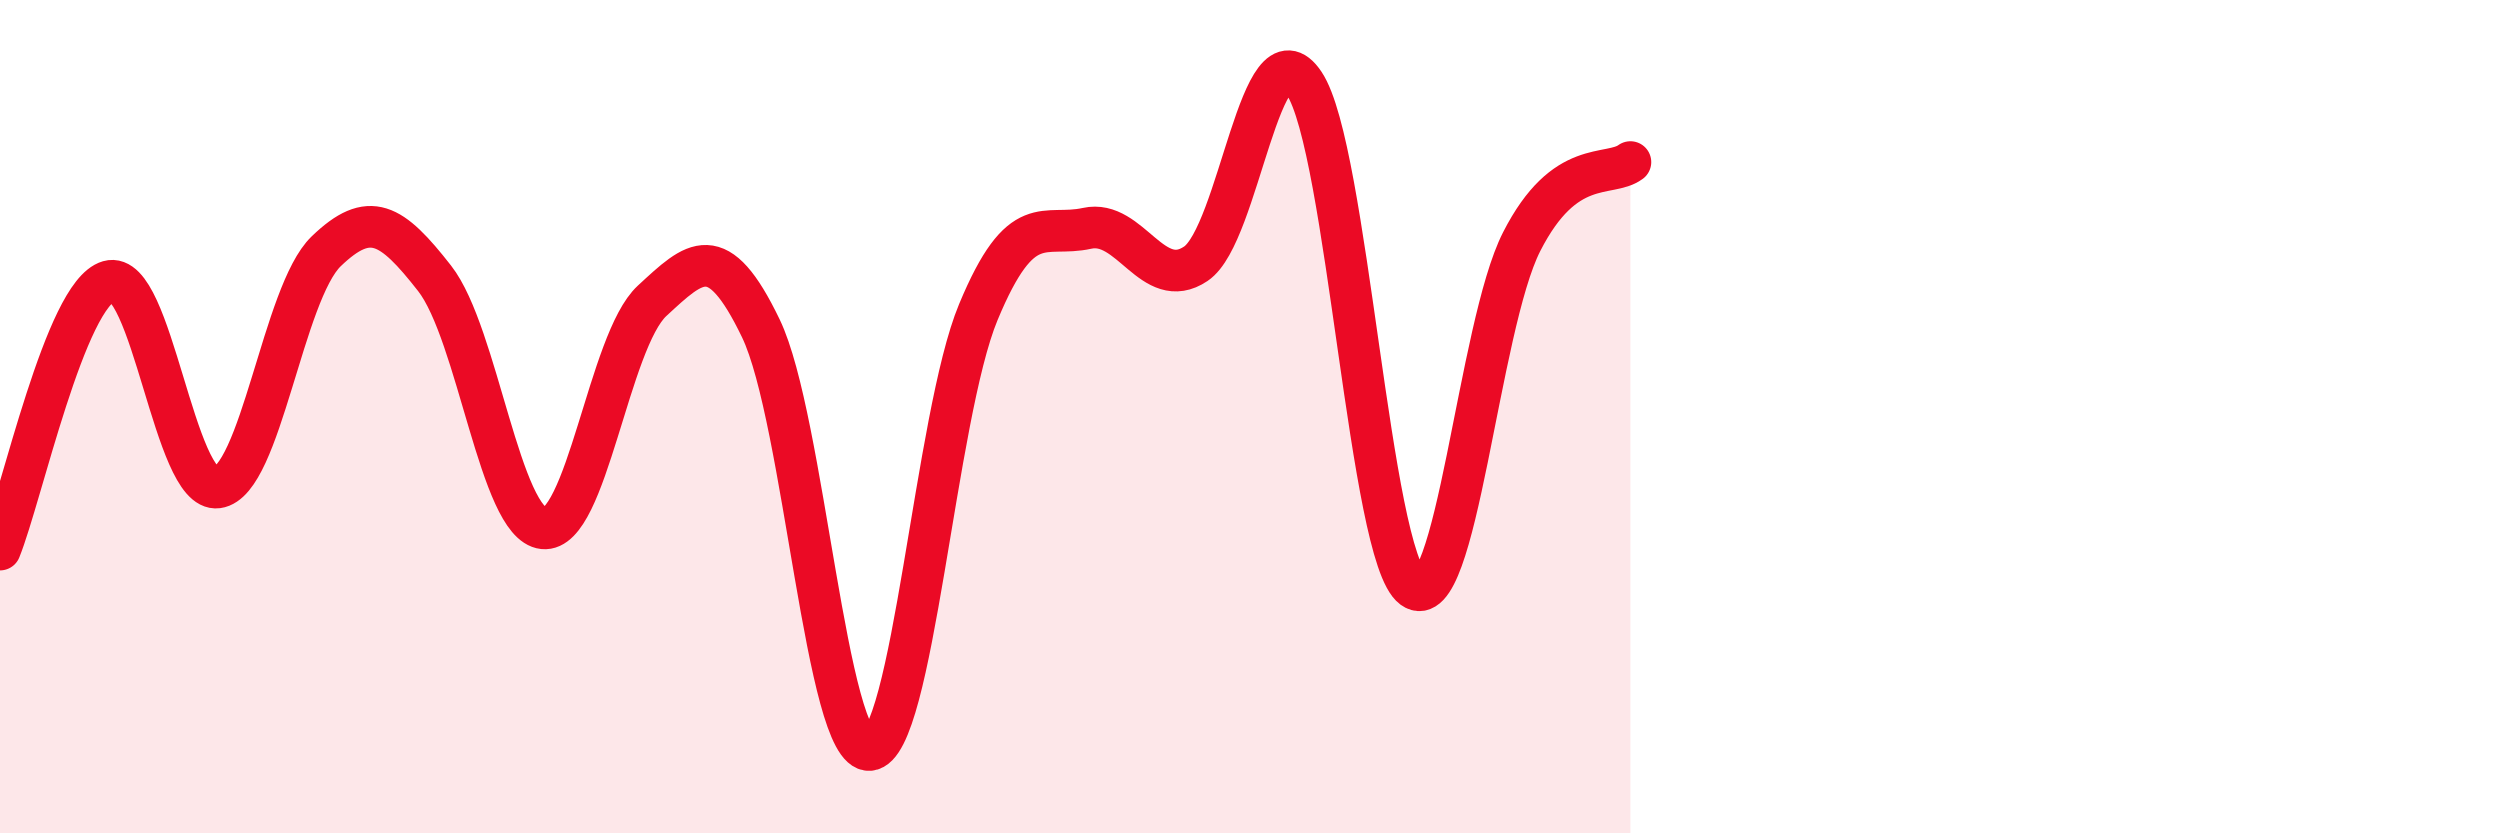
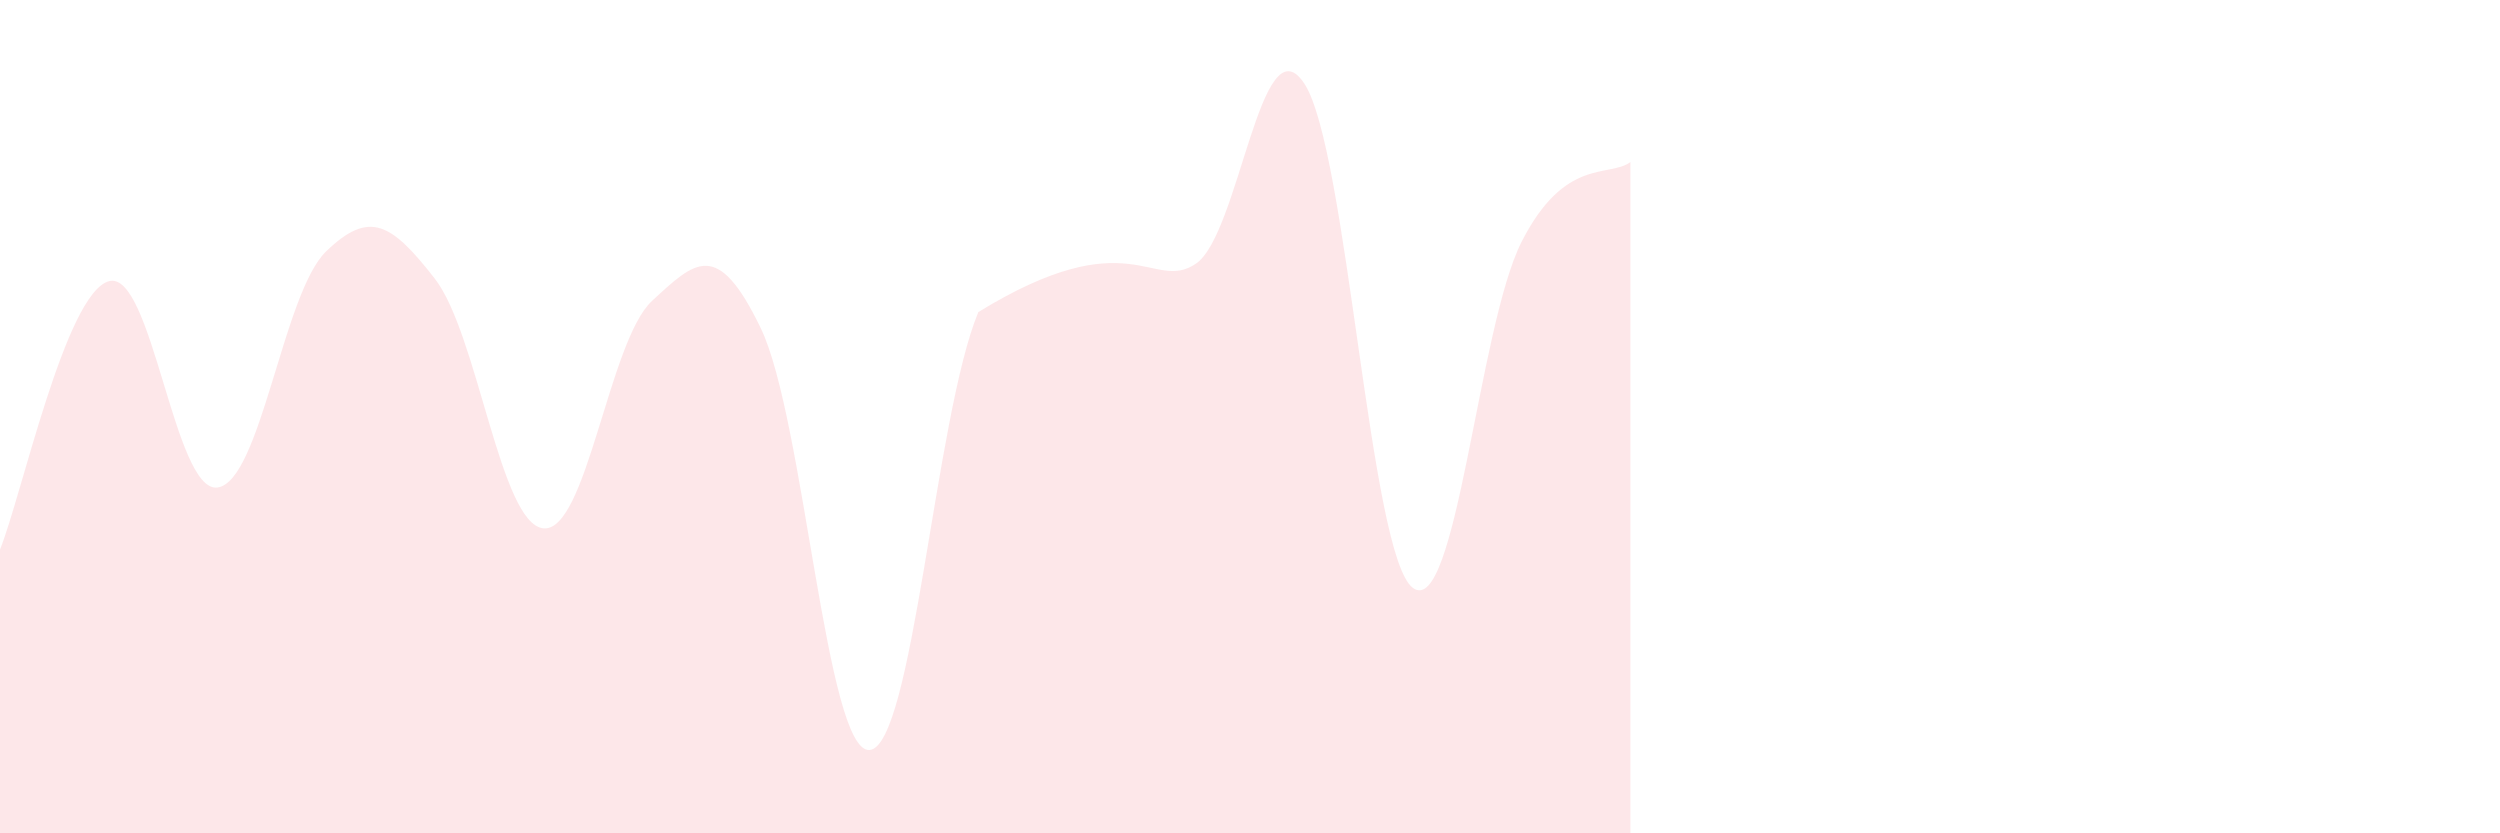
<svg xmlns="http://www.w3.org/2000/svg" width="60" height="20" viewBox="0 0 60 20">
-   <path d="M 0,13.19 C 0.52,11.9 1.57,7.05 2.61,6.75 C 3.65,6.45 4.18,11.84 5.22,11.7 C 6.26,11.56 6.79,7.03 7.83,6.03 C 8.87,5.03 9.39,5.35 10.43,6.68 C 11.47,8.01 12,12.57 13.04,12.68 C 14.08,12.79 14.61,8.18 15.65,7.22 C 16.69,6.26 17.22,5.72 18.26,7.88 C 19.3,10.04 19.83,18.08 20.87,18 C 21.91,17.92 22.44,9.99 23.48,7.49 C 24.52,4.99 25.05,5.71 26.09,5.48 C 27.13,5.25 27.66,7.03 28.7,6.33 C 29.74,5.63 30.26,0.44 31.3,2 C 32.34,3.56 32.87,13.35 33.91,14.11 C 34.95,14.87 35.48,7.84 36.52,5.8 C 37.56,3.76 38.61,4.27 39.13,3.89L39.13 20L0 20Z" fill="#EB0A25" opacity="0.1" stroke-linecap="round" stroke-linejoin="round" />
-   <path d="M 0,13.19 C 0.52,11.9 1.57,7.05 2.61,6.75 C 3.65,6.45 4.18,11.84 5.22,11.7 C 6.26,11.56 6.79,7.03 7.83,6.03 C 8.87,5.03 9.39,5.35 10.43,6.68 C 11.47,8.01 12,12.57 13.04,12.68 C 14.08,12.79 14.61,8.18 15.65,7.22 C 16.69,6.26 17.22,5.72 18.26,7.88 C 19.3,10.04 19.83,18.08 20.87,18 C 21.91,17.92 22.44,9.99 23.48,7.49 C 24.52,4.99 25.05,5.71 26.09,5.48 C 27.13,5.25 27.66,7.03 28.7,6.33 C 29.74,5.63 30.26,0.44 31.3,2 C 32.34,3.56 32.87,13.35 33.91,14.11 C 34.95,14.87 35.48,7.84 36.52,5.8 C 37.56,3.76 38.61,4.27 39.13,3.89" stroke="#EB0A25" stroke-width="1" fill="none" stroke-linecap="round" stroke-linejoin="round" />
+   <path d="M 0,13.19 C 0.52,11.9 1.57,7.05 2.61,6.75 C 3.65,6.45 4.18,11.84 5.22,11.7 C 6.26,11.56 6.79,7.03 7.83,6.03 C 8.87,5.03 9.39,5.35 10.43,6.68 C 11.47,8.01 12,12.57 13.04,12.68 C 14.08,12.79 14.61,8.18 15.65,7.22 C 16.69,6.26 17.22,5.72 18.26,7.88 C 19.3,10.04 19.83,18.08 20.87,18 C 21.91,17.92 22.44,9.99 23.48,7.49 C 27.13,5.25 27.66,7.03 28.7,6.33 C 29.74,5.63 30.26,0.44 31.3,2 C 32.34,3.56 32.87,13.35 33.91,14.11 C 34.95,14.87 35.48,7.84 36.52,5.8 C 37.56,3.76 38.61,4.27 39.13,3.89L39.13 20L0 20Z" fill="#EB0A25" opacity="0.1" stroke-linecap="round" stroke-linejoin="round" />
</svg>